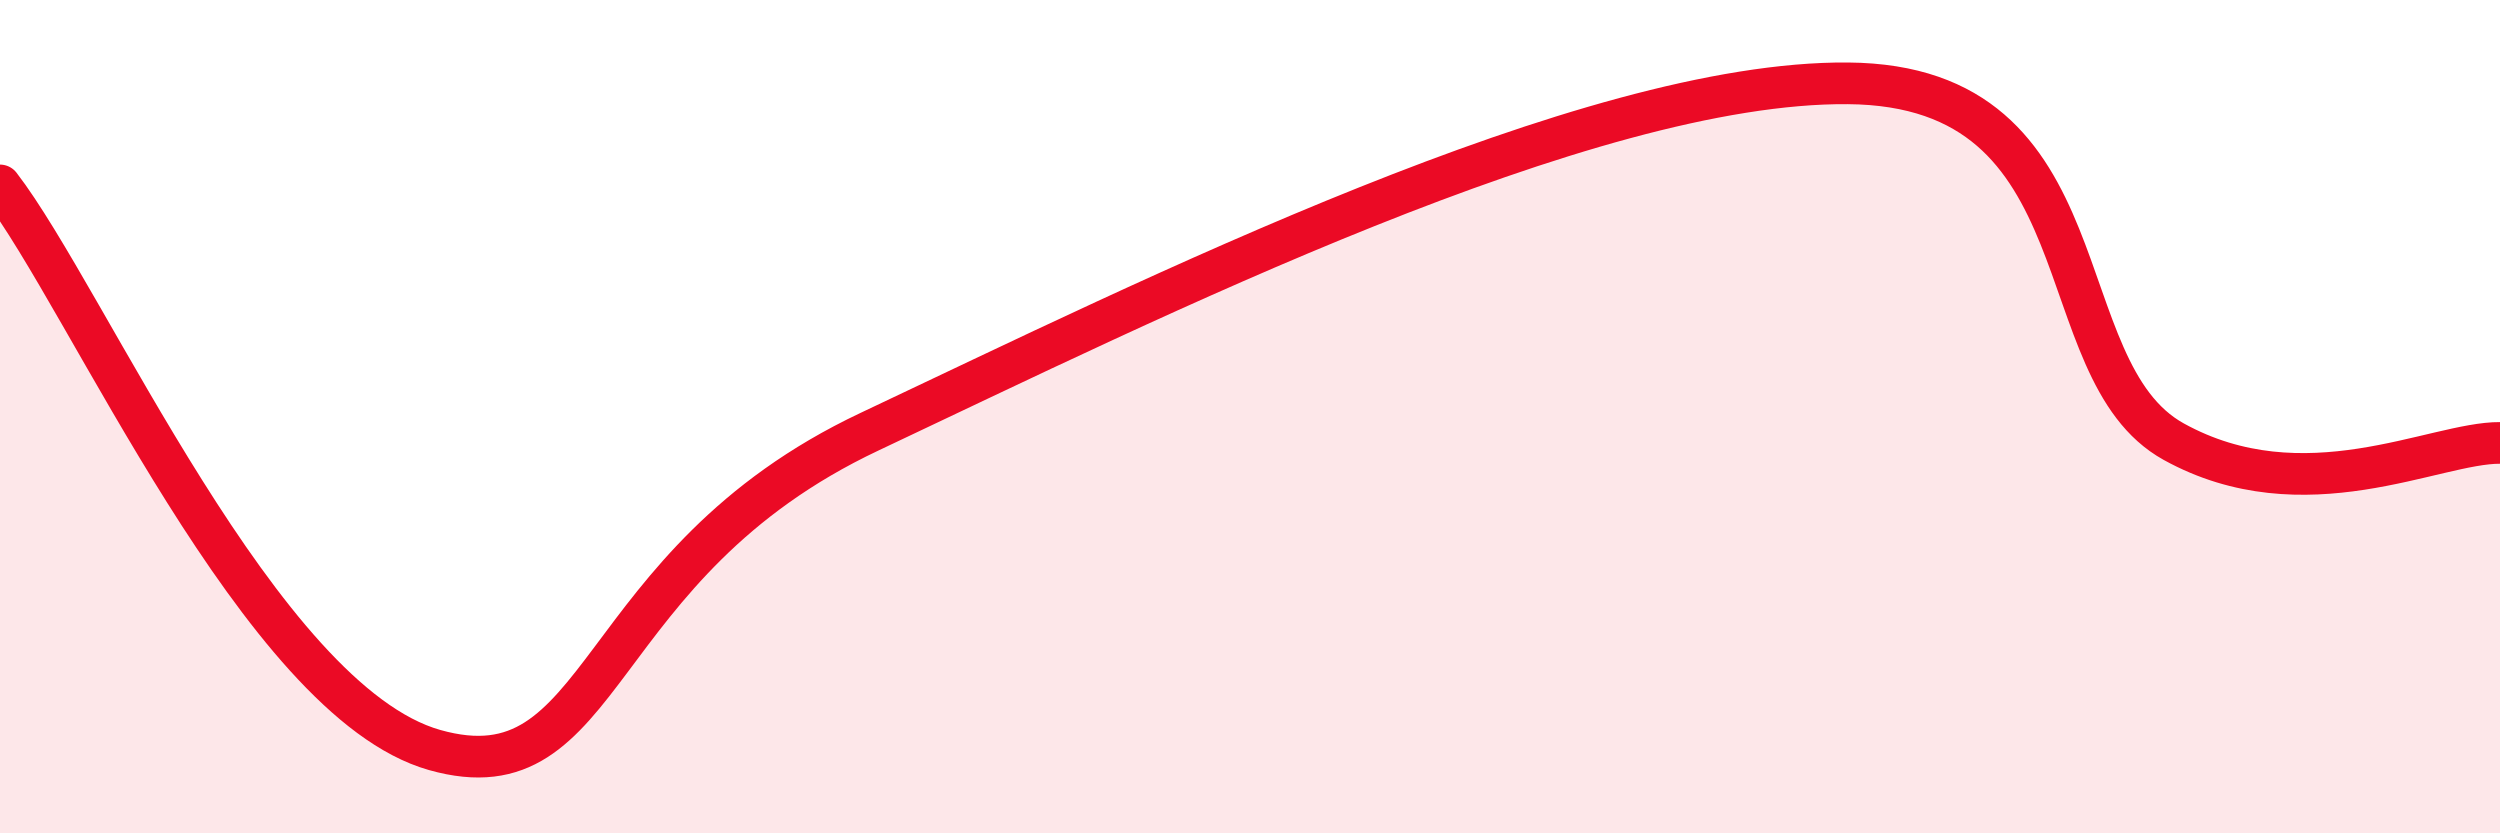
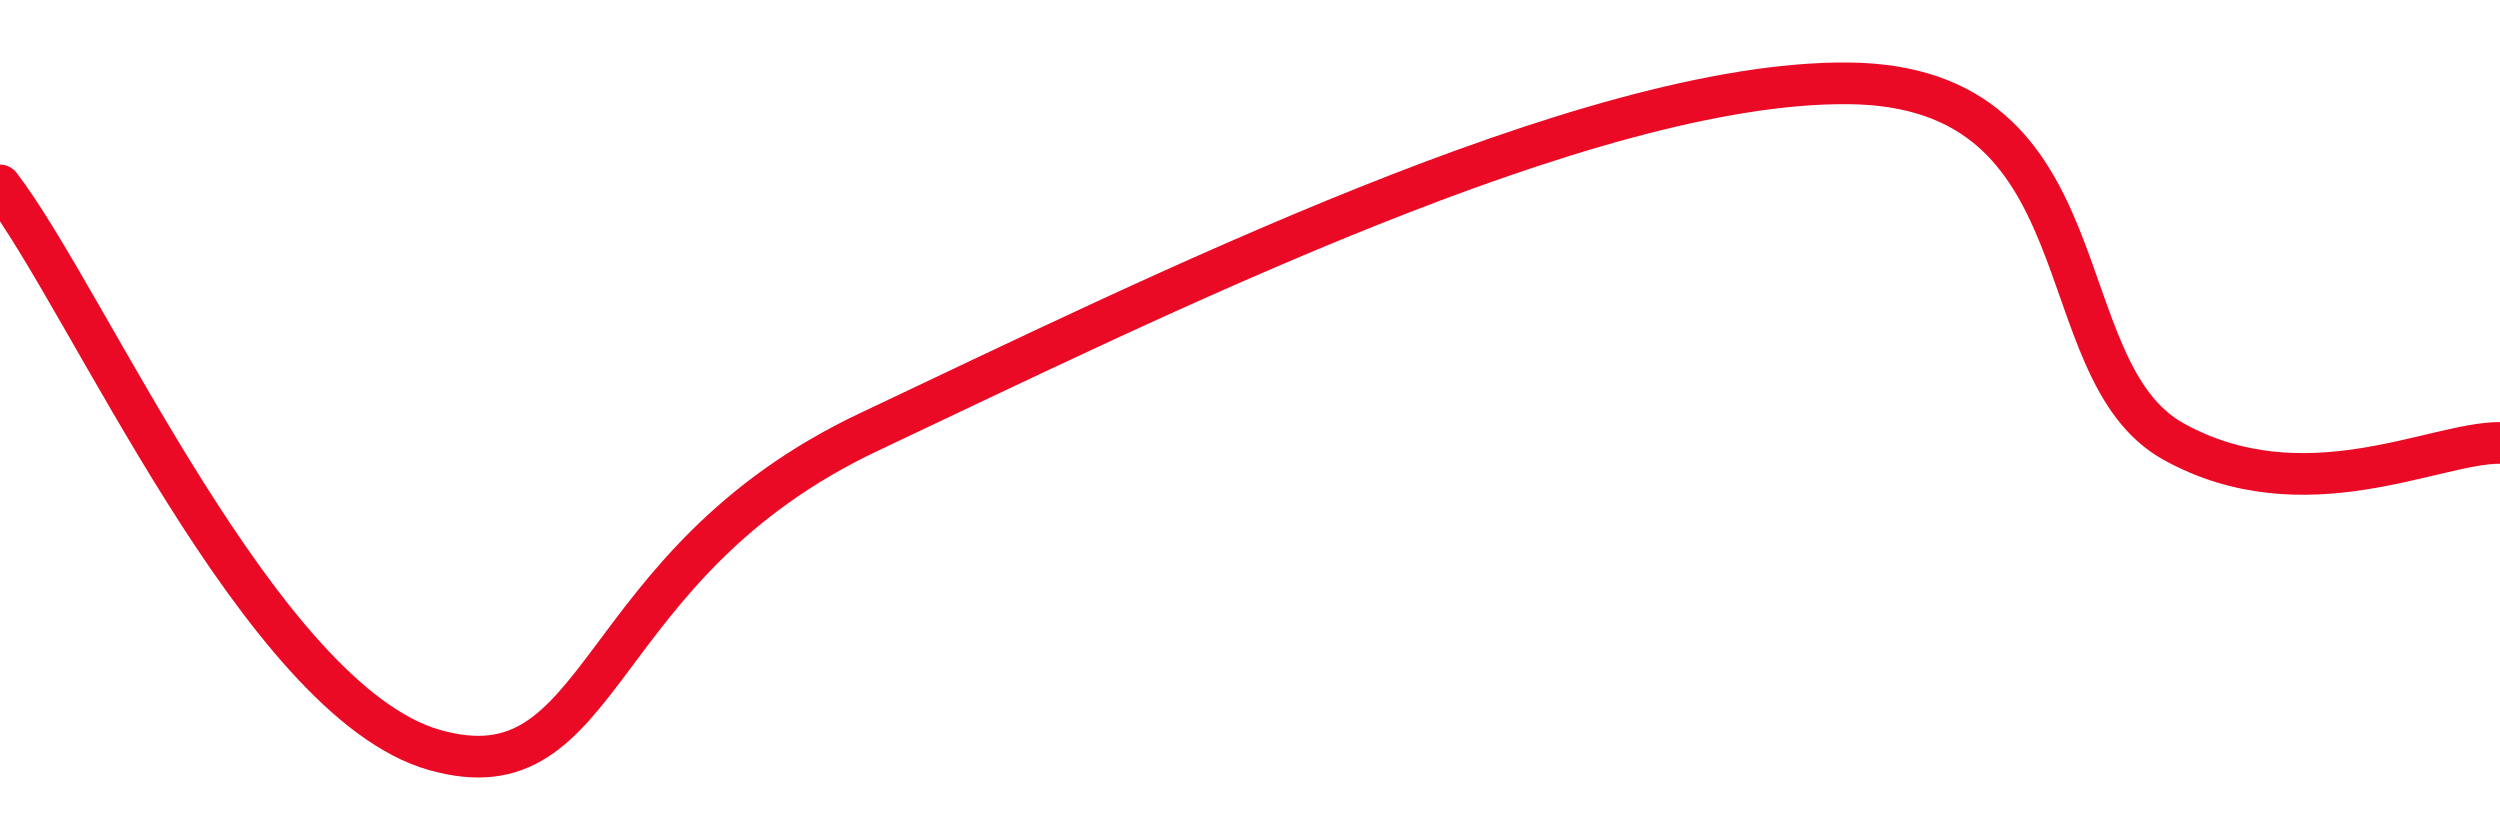
<svg xmlns="http://www.w3.org/2000/svg" width="60" height="20" viewBox="0 0 60 20">
-   <path d="M 0,4.45 C 2.09,7.16 6.26,16.82 10.43,18 C 14.6,19.18 14.09,13.56 20.87,10.36 C 27.65,7.16 38.09,1.95 44.35,2 C 50.61,2.05 49.04,8.87 52.17,10.6 C 55.3,12.33 58.43,10.62 60,10.63L60 20L0 20Z" fill="#EB0A25" opacity="0.1" stroke-linecap="round" stroke-linejoin="round" />
  <path d="M 0,4.45 C 2.09,7.16 6.26,16.82 10.43,18 C 14.6,19.18 14.09,13.56 20.87,10.36 C 27.65,7.16 38.09,1.95 44.35,2 C 50.61,2.05 49.04,8.87 52.17,10.6 C 55.3,12.33 58.43,10.62 60,10.63" stroke="#EB0A25" stroke-width="1" fill="none" stroke-linecap="round" stroke-linejoin="round" />
</svg>